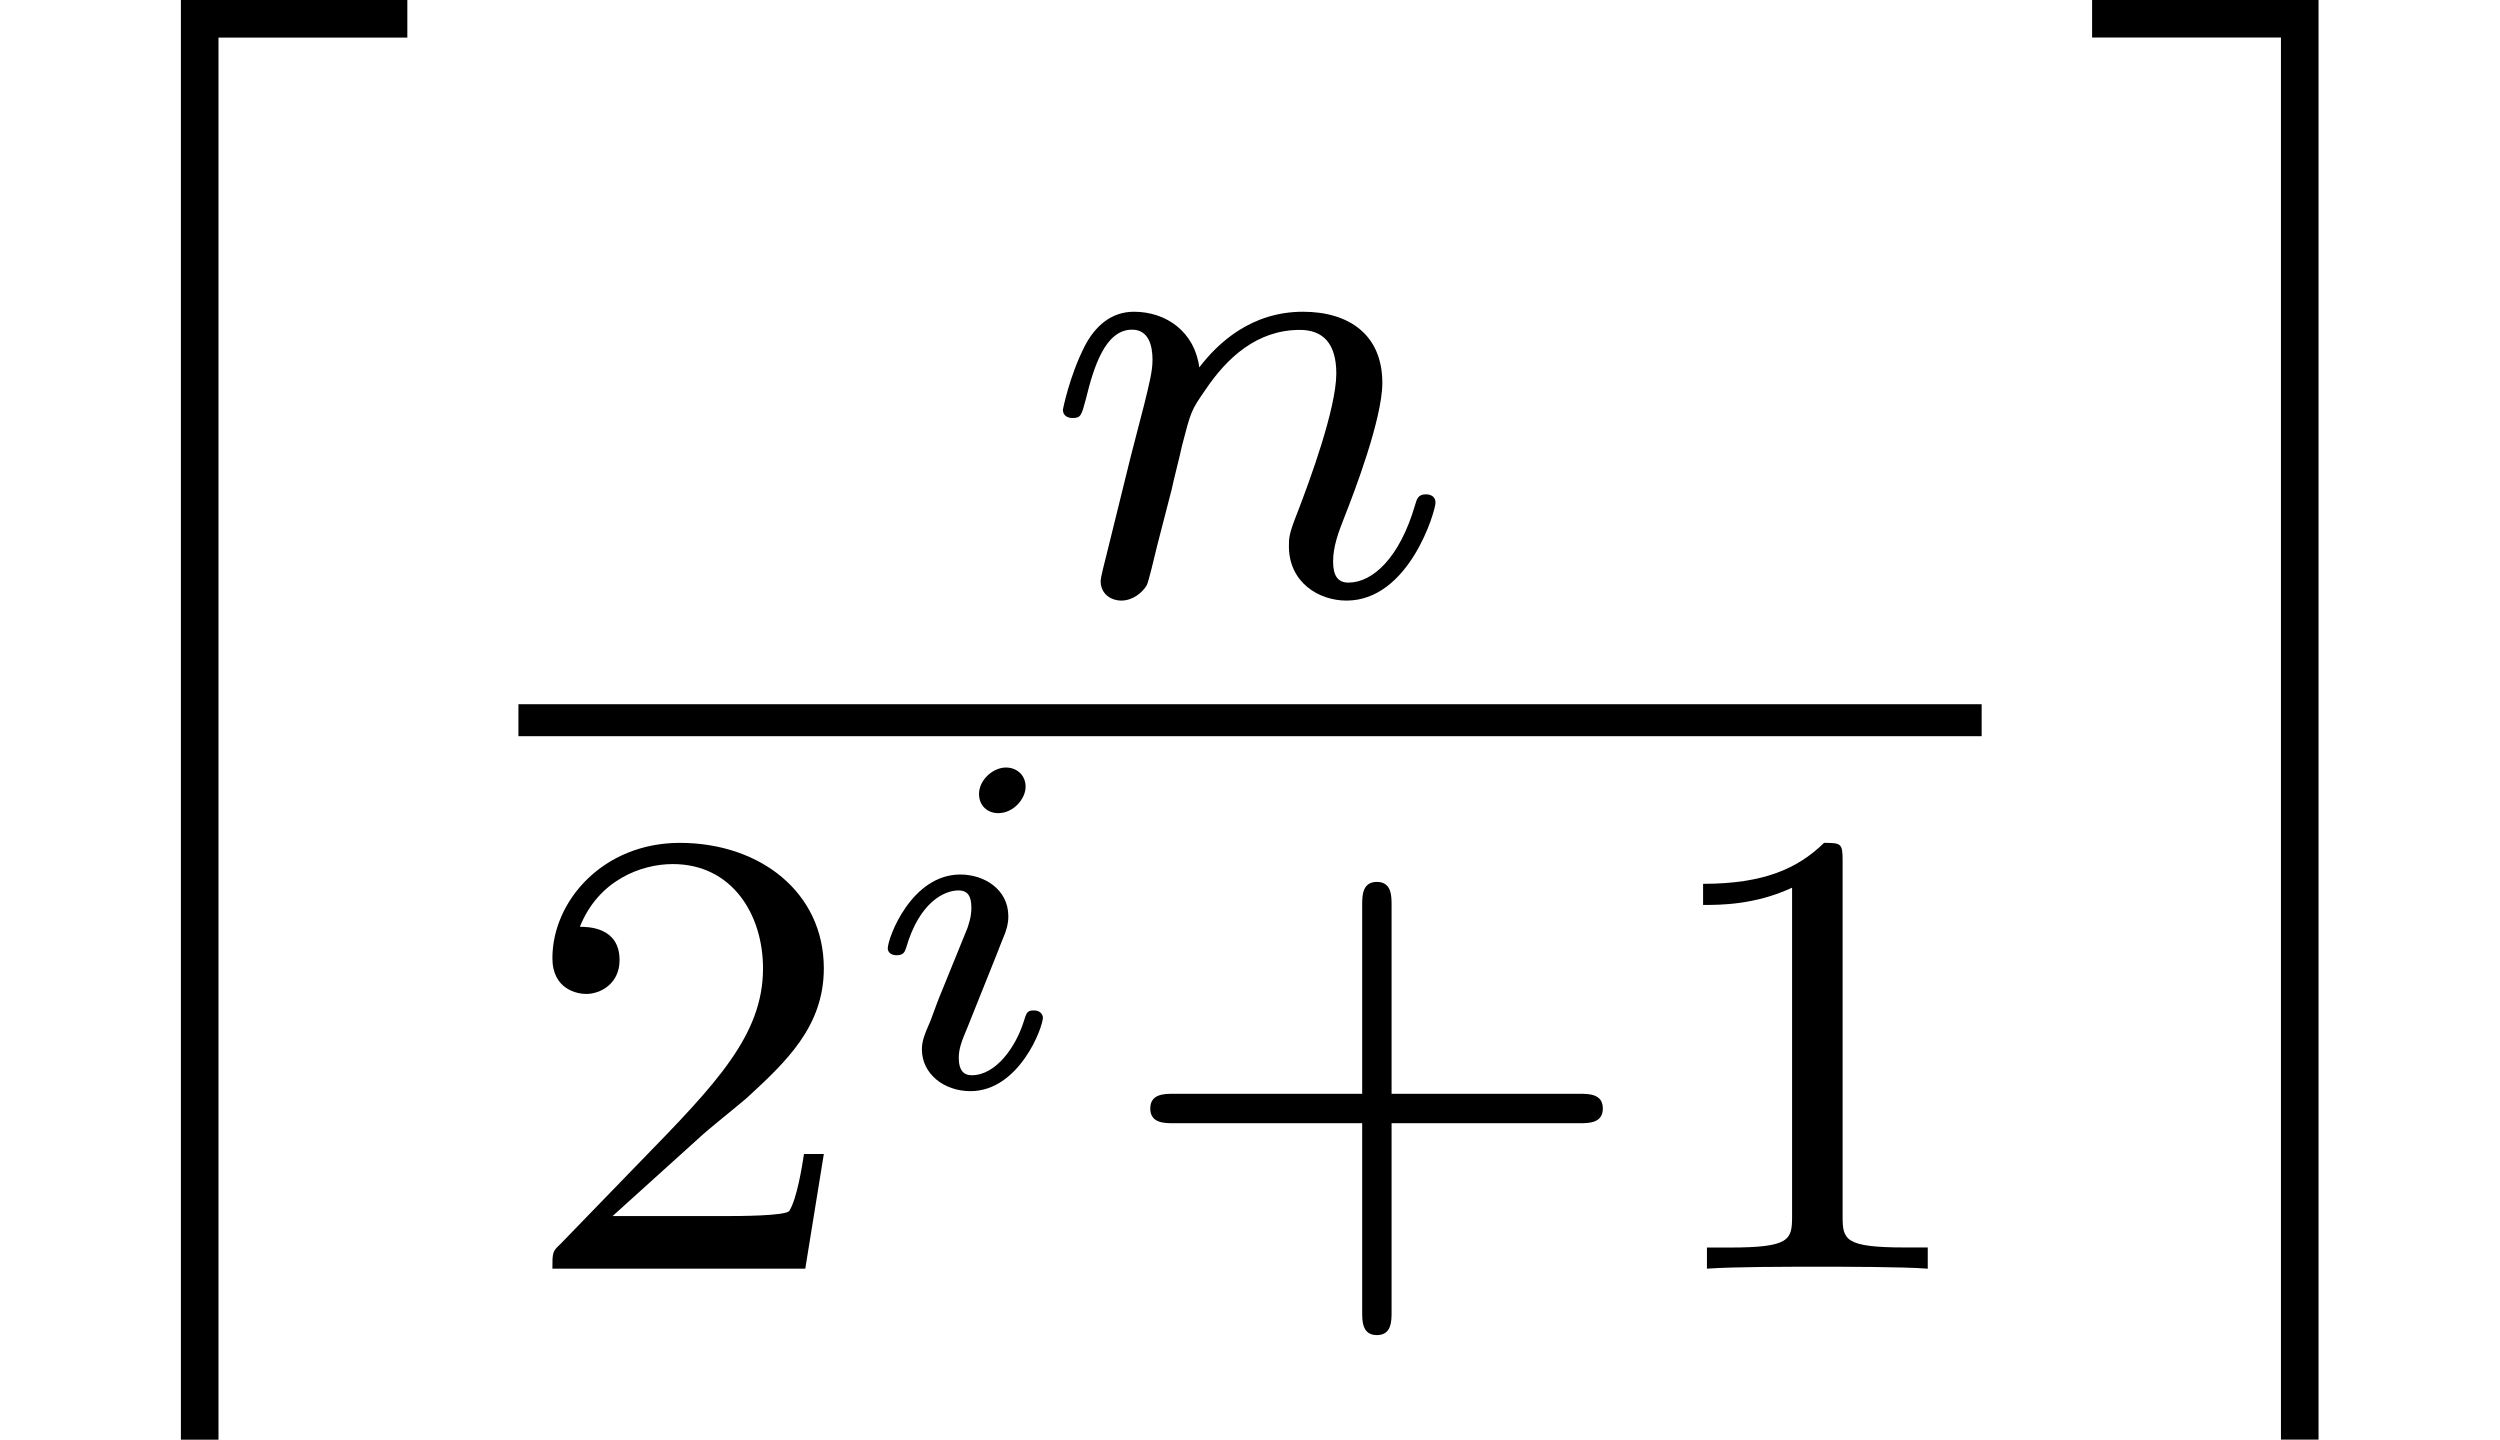
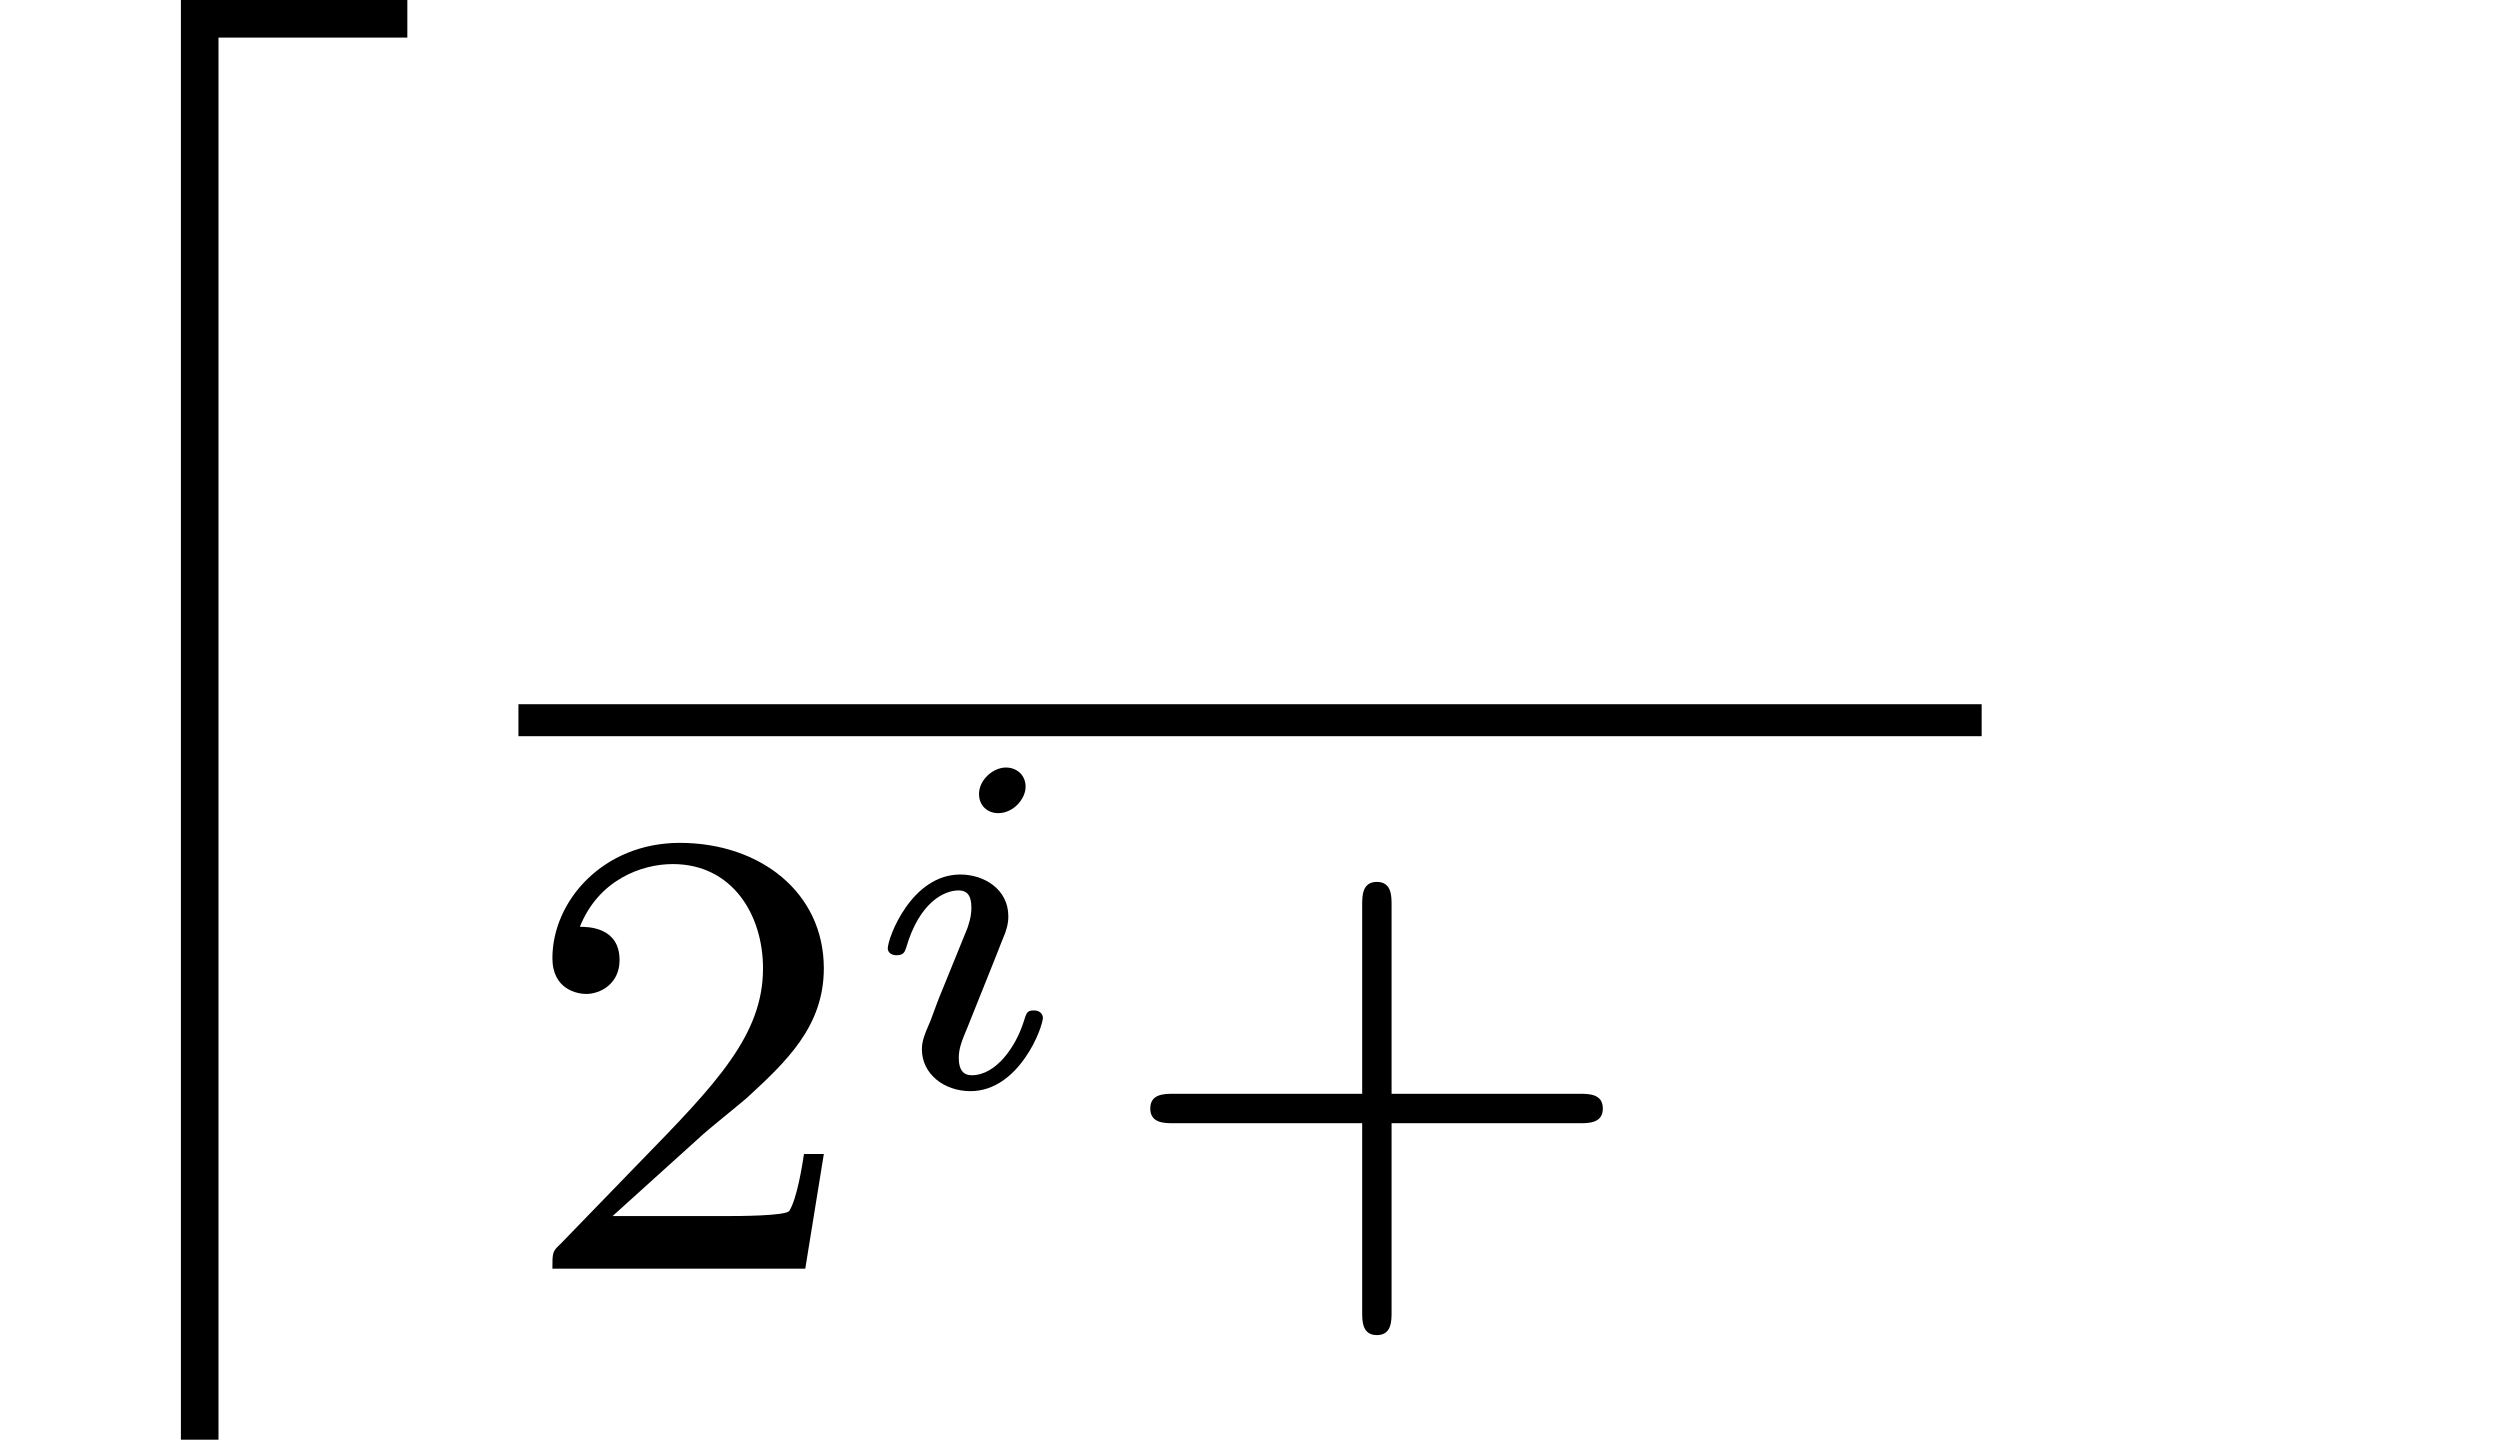
<svg xmlns="http://www.w3.org/2000/svg" xmlns:xlink="http://www.w3.org/1999/xlink" version="1.1" width="31.123pt" height="17.933pt" viewBox="0 -12.453 31.123 17.933">
  <defs>
    <path id="g24-43" d="m6.105-1.993c0-.183-.175-.183-.287-.183h-2.343v-2.351c0-.112 0-.287-.183-.287s-.183 .175-.183 .287v2.351h-2.351c-.112 0-.287 0-.287 .183s.175 .183 .287 .183h2.351v2.351c0 .112 0 .287 .183 .287s.183-.175 .183-.287v-2.351h2.343c.112 0 .287 0 .287-.183z" />
-     <path id="g24-49" d="m3.563 0v-.263h-.279c-.757 0-.781-.096-.781-.391v-4.423c0-.215-.016-.223-.231-.223c-.327 .319-.749 .51-1.506 .51v.263c.215 0 .646 0 1.108-.215v4.089c0 .295-.024 .391-.781 .391h-.279v.263c.327-.024 1.012-.024 1.371-.024s1.052 0 1.379 .024z" />
    <path id="g24-50" d="m3.802-1.427h-.247c-.024 .159-.088 .558-.183 .709c-.048 .064-.654 .064-.781 .064h-1.419l1.076-.972c.128-.12 .462-.383 .59-.494c.494-.454 .964-.893 .964-1.618c0-.948-.797-1.562-1.793-1.562c-.956 0-1.586 .725-1.586 1.435c0 .391 .311 .446 .422 .446c.167 0 .414-.12 .414-.422c0-.414-.399-.414-.494-.414c.231-.582 .765-.781 1.156-.781c.741 0 1.124 .63 1.124 1.299c0 .829-.582 1.435-1.522 2.399l-1.004 1.036c-.096 .088-.096 .104-.096 .303h3.148l.231-1.427z" />
    <path id="g20-105" d="m2.08-3.73c0-.143-.108-.239-.245-.239c-.161 0-.335 .155-.335 .329c0 .149 .108 .239 .239 .239c.191 0 .341-.179 .341-.329zm.215 2.869c0 0-.006-.084-.114-.084c-.084 0-.09 .03-.126 .143c-.096 .305-.341 .664-.646 .664c-.108 0-.161-.072-.161-.215c0-.12 .036-.209 .114-.395l.359-.897c.024-.06 .078-.203 .102-.257c.018-.054 .042-.114 .042-.215c0-.335-.299-.52-.598-.52c-.61 0-.903 .789-.903 .921c0 .03 .024 .084 .108 .084s.102-.036 .12-.09c.167-.58 .484-.717 .652-.717c.12 0 .161 .078 .161 .215c0 .12-.036 .209-.048 .251l-.311 .765c-.072 .173-.072 .185-.149 .389c-.078 .179-.108 .257-.108 .359c0 .305 .275 .52 .604 .52c.604 0 .903-.789 .903-.921z" />
-     <path id="g21-110" d="m4.878-1.14c0-.08-.064-.104-.12-.104c-.096 0-.112 .056-.135 .135c-.191 .654-.526 .964-.829 .964c-.128 0-.191-.08-.191-.263s.064-.359 .143-.558c.12-.303 .47-1.219 .47-1.666c0-.598-.414-.885-.988-.885c-.646 0-1.06 .391-1.291 .693c-.056-.438-.406-.693-.813-.693c-.287 0-.486 .183-.614 .43c-.191 .375-.271 .789-.271 .789c0 .072 .056 .104 .12 .104c.104 0 .112-.032 .167-.239c.096-.391 .239-.861 .574-.861c.207 0 .255 .199 .255 .375c0 .143-.04 .295-.104 .558l-.167 .646l-.295 1.196c-.032 .12-.08 .319-.08 .351c0 .183 .151 .247 .255 .247c.143 0 .263-.096 .319-.191c.024-.048 .088-.319 .128-.486l.183-.709c.024-.12 .104-.422 .128-.542c.112-.43 .112-.438 .295-.701c.263-.391 .638-.741 1.172-.741c.287 0 .454 .167 .454 .542c0 .438-.335 1.347-.486 1.737c-.104 .263-.104 .311-.104 .414c0 .454 .375 .677 .717 .677c.781 0 1.108-1.116 1.108-1.219z" />
    <path id="g16-108" d="m5.071 .07v-.468h-2.819v17.923h.468v-17.455h2.351z" />
-     <path id="g16-109" d="m2.999 17.524v-17.923h-2.819v.468h2.351v17.455h.468z" />
  </defs>
  <g id="page20">
    <use x="0" y="-12.055" xlink:href="#g16-108" />
    <use x="12.993" y="-5.055" xlink:href="#g21-110" />
    <rect x="6.454" y="-3.686" height=".398" width="18.216" />
    <use x="6.454" y="3.34" xlink:href="#g24-50" />
    <use x="10.688" y="1.071" xlink:href="#g20-105" />
    <use x="13.849" y="3.34" xlink:href="#g24-43" />
    <use x="20.436" y="3.34" xlink:href="#g24-49" />
    <use x="25.865" y="-12.055" xlink:href="#g16-109" />
  </g>
</svg>